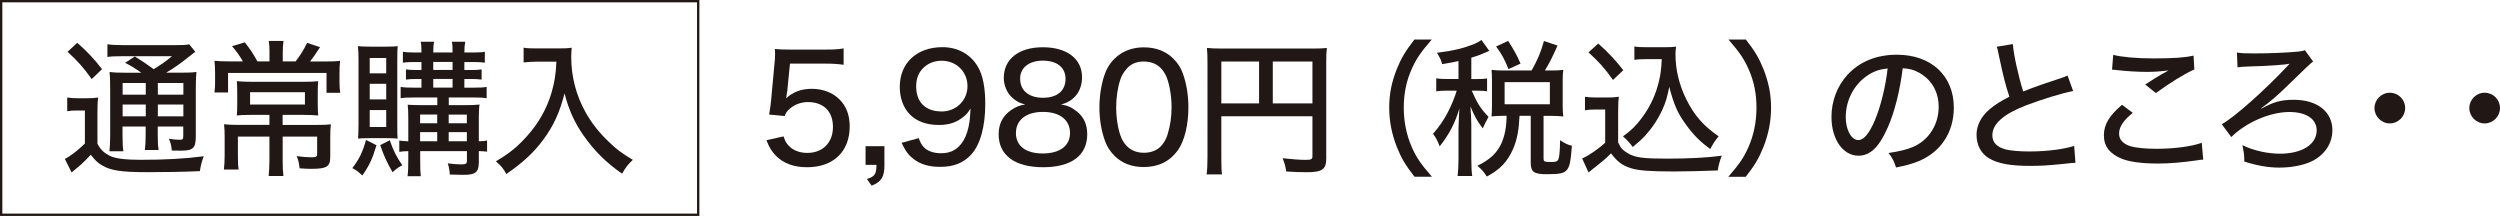
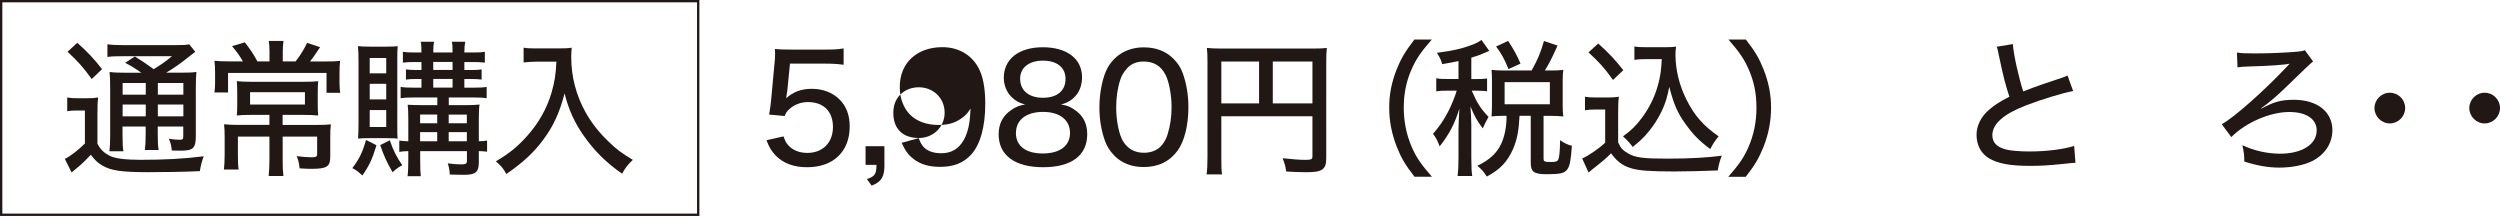
<svg xmlns="http://www.w3.org/2000/svg" id="_レイヤー_2" viewBox="0 0 535.95 46.29">
  <defs>
    <style>.cls-1{fill:#211815;stroke-width:0px;}.cls-2{fill:none;stroke:#211815;stroke-miterlimit:10;stroke-width:.5px;}</style>
  </defs>
  <path class="cls-1" d="M14.41,20.9c.73.13,1.3.16,2.34.16h1.9c.98,0,1.61-.03,2.4-.16-.13.92-.16,1.77-.16,3.41v6.51c.7,1.3,1.39,1.93,2.65,2.59,1.17.57,3.35.85,6.54.85,5.28,0,9.42-.22,13.59-.76-.38,1.01-.66,2.05-.82,3.19-3.7.16-7.36.22-11.19.22-5.72,0-7.96-.35-9.83-1.49-.92-.54-1.42-1.04-2.37-2.24q-1.17,1.26-2.15,2.15c-.13.09-.76.66-1.96,1.64l-1.45-2.91c1.14-.54,2.75-1.77,4.3-3.29v-7.08h-1.74c-.82,0-1.36.03-2.05.16v-2.97ZM16.56,9.17c2.24,1.99,3.73,3.57,5.31,5.66l-2.21,2.12c-1.71-2.4-3-3.86-5.18-5.85l2.09-1.93ZM30.3,15.59c-1.36-.95-2.43-1.61-3.48-2.12l2.09-1.36c1.36.82,2.27,1.45,4.04,2.72,1.64-1.01,2.46-1.58,3.92-2.78h-10.62c-1.52,0-2.27.03-3.22.16v-2.72c.92.13,1.86.19,3.57.19h10.55c1.96,0,2.84-.03,3.41-.19l1.3,1.61q-.41.28-1.58,1.23c-1.36,1.11-2.94,2.24-4.65,3.25h3.16c1.61,0,2.56-.03,3.32-.16-.09.82-.13,1.93-.13,3.73v10.02c0,2.59-.57,3.13-3.22,3.13-.16,0-1.64-.03-1.93-.03-.09-1.04-.25-1.71-.63-2.53.92.16,1.71.22,2.27.22.73,0,.82-.09.82-.88v-1.96h-5.47v1.58c0,1.71.03,2.46.19,3.45h-2.97c.13-.85.19-1.87.19-3.45v-1.58h-4.96v1.93c0,1.77.06,2.65.19,3.38h-3c.09-.82.16-1.8.16-3.38v-9.99c0-1.93-.03-2.69-.13-3.63.95.13,1.93.16,3.48.16h3.32ZM26.29,17.8v2.5h4.96v-2.5h-4.96ZM26.29,24.94h4.96v-2.53h-4.96v2.53ZM33.84,20.3h5.47v-2.5h-5.47v2.5ZM39.31,22.41h-5.47v2.53h5.47v-2.53Z" />
  <path class="cls-1" d="M57.78,11.04c0-.82-.06-1.61-.16-2.27h3.16c-.1.73-.16,1.42-.16,2.31v2.09h2.75c1.11-1.45,1.71-2.43,2.47-3.98l2.78.92c-1.3,1.96-1.42,2.12-2.15,3.07h3c1.96,0,2.56-.03,3.44-.13-.1.79-.13,1.64-.13,2.94v1.86c0,.73.06,1.39.16,2.05h-2.94v-4.27h-21.11v4.2h-2.91c.09-.82.13-1.45.13-2.12v-1.93c0-1.07-.03-1.83-.13-2.75.82.09,1.71.13,3.16.13h2.94c-.79-1.33-1.33-2.09-2.34-3.26l2.75-.82c1.23,1.61,1.74,2.34,2.69,4.08h2.59v-2.12ZM53.71,24.63c-1.3,0-2.15.03-2.94.13.06-.73.09-1.17.09-2.65v-2.18c0-1.04-.03-1.86-.09-2.53.82.09,1.86.13,3,.13h11.47c1.3,0,2.18-.03,2.97-.13-.06.79-.09,1.36-.09,2.56v2.15c0,1.52.03,2.09.09,2.65-.95-.09-1.93-.13-3.13-.13h-4.49v2.15h7.24c1.58,0,2.4-.03,3.1-.13-.09.73-.13,1.52-.13,2.84v4.14c0,2.09-.76,2.56-3.95,2.56-.89,0-1.01,0-2.62-.1-.13-1.17-.25-1.71-.63-2.62,1.26.16,2.31.25,3.16.25,1.01,0,1.23-.13,1.23-.73v-3.7h-7.39v5.12c0,1.42.03,2.28.16,3.32h-3.16c.09-1.04.16-1.99.16-3.32v-5.12h-6.76v3.92c0,1.49.03,2.34.16,3.13h-3.16c.1-.88.16-1.9.16-3.19v-3.82c0-1.11-.03-1.9-.13-2.69.82.09,1.8.13,2.97.13h6.76v-2.15h-4.04ZM53.61,19.76v2.65h11.76v-2.65h-11.76Z" />
  <path class="cls-1" d="M80.71,31.14c-.88,2.94-1.55,4.36-3.03,6.48-.95-.88-1.3-1.14-2.15-1.58,1.52-1.99,2.18-3.38,2.94-6.04l2.24,1.14ZM79.1,29.62c-1.11,0-1.64.03-2.34.09.06-.88.1-2.05.1-3.32v-13.27c0-1.45-.03-2.28-.13-3.22.73.06,1.45.1,2.59.1h3.48c1.14,0,1.83-.03,2.46-.1-.06.66-.09,1.26-.09,2.97v13.81c0,1.87,0,2.37.09,3.03-.66-.06-1.23-.09-2.31-.09h-3.85ZM79.26,15.72h3.54v-3.29h-3.54v3.29ZM79.26,21.31h3.54v-3.35h-3.54v3.35ZM79.26,27.22h3.54v-3.63h-3.54v3.63ZM83.56,30.06c.76,2.21,1.42,3.54,2.69,5.37-.76.38-1.14.63-2.09,1.49-1.2-2.09-1.83-3.41-2.65-5.81l2.05-1.04ZM88.64,20.9c-1.23,0-1.93.03-2.75.16v-2.43c.82.13,1.45.16,2.75.16h1.71v-1.86h-.92c-1.04,0-1.74.03-2.4.13v-2.18c.79.09,1.2.13,2.4.13h.92v-1.71h-1.52c-1.04,0-1.71.03-2.46.13v-2.34c.73.13,1.33.16,2.53.16h1.45c0-1.2-.03-1.67-.16-2.31h2.88c-.13.57-.19,1.08-.19,2.31h4.14c0-1.42-.03-1.71-.16-2.31h2.88c-.13.7-.19,1.26-.19,2.31h1.93c1.2,0,1.83-.03,2.46-.16v2.34c-.82-.09-1.39-.13-2.43-.13h-1.96v1.71h1.33c1.11,0,1.71-.03,2.37-.13v2.18c-.66-.09-1.39-.13-2.4-.13h-1.3v1.86h2.09c1.33,0,1.99-.03,2.69-.16v2.43c-.76-.13-1.42-.16-2.72-.16h-5.4v1.64h3.6c1.23,0,2.15-.03,3-.13-.1.51-.16,1.58-.16,2.78v5.09c.95-.03,1.2-.03,1.77-.16v2.4c-.6-.09-.88-.09-1.77-.13v2.34c0,2.18-.66,2.75-3.25,2.75-1.01,0-2.05-.03-2.97-.06-.06-1.04-.19-1.64-.44-2.4,1.14.16,2.15.22,2.91.22.98,0,1.2-.16,1.2-.79v-2.05h-10.02v1.64c0,2.15.03,2.75.13,3.73h-2.84c.13-1.04.16-1.93.16-3.73v-1.64c-.95.03-1.2.03-1.93.16v-2.43c.66.1,1.04.13,1.93.16v-4.9c0-1.23-.03-2.02-.13-2.94.88.06,1.64.09,3.19.09h3.16v-1.64h-5.09ZM93.73,24.56h-3.67v1.86h3.67v-1.86ZM93.73,28.32h-3.67v1.96h3.67v-1.96ZM92.88,14.99h4.14v-1.71h-4.14v1.71ZM92.88,18.78h4.14v-1.86h-4.14v1.86ZM100.08,26.43v-1.86h-3.89v1.86h3.89ZM100.08,30.28v-1.96h-3.89v1.96h3.89Z" />
  <path class="cls-1" d="M115,13.22c-.76,0-1.61.06-2.75.16v-3.16c.76.13,1.42.16,2.72.16h4.68c1.42,0,2.18-.03,2.91-.16-.06.73-.1,1.36-.1,1.99,0,4.23,1.04,8.22,3.1,11.91,1.26,2.24,2.84,4.27,4.93,6.26,1.71,1.67,2.75,2.43,5.18,3.89-1.11,1.04-1.52,1.58-2.31,2.97-3.48-2.43-5.97-4.93-8.25-8.18-1.96-2.81-3.19-5.53-4.08-9.04-1.07,4.14-2.37,6.95-4.49,9.83-2.05,2.81-4.49,5.06-8,7.46-.6-1.17-1.2-1.86-2.24-2.72,2.94-1.74,4.58-3.07,6.73-5.47,2.43-2.69,4.23-5.91,5.21-9.26.66-2.31.92-3.95,1.04-6.64h-4.3Z" />
  <path class="cls-1" d="M168.73,19.7c-.03.32-.09.79-.19,1.36,1.55-1.39,3.25-2.02,5.53-2.02s4.42.79,5.91,2.28c1.45,1.45,2.18,3.35,2.18,5.78,0,5.4-3.51,8.75-9.13,8.75-2.84,0-5.09-.82-6.73-2.5-.88-.92-1.33-1.64-1.99-3.29l3.67-.82c.32.92.51,1.33.95,1.83.95,1.11,2.4,1.71,4.14,1.71,3.32,0,5.5-2.21,5.5-5.56s-2.02-5.34-5.37-5.34c-1.55,0-3.07.6-4.11,1.64-.44.41-.6.7-.88,1.36l-3.32-.32c.28-1.83.35-2.18.44-3.25l.7-7.58c.09-.76.13-1.45.13-1.96v-.57c-.03-.16-.03-.41-.03-.7.95.09,1.64.13,3.35.13h7.27c2.02,0,2.72-.03,4.11-.25v3.51c-1.33-.19-2.43-.25-4.11-.25h-7.39l-.6,6.07Z" />
  <path class="cls-1" d="M189.61,35.34c0,2.56-.63,3.63-2.75,4.46l-1.01-1.42c1.71-.57,2.02-1.04,2.05-3.03h-2.34v-4.01h4.04v4.01Z" />
-   <path class="cls-1" d="M196.95,29.59c.35.95.57,1.36,1.01,1.87.82.92,2.15,1.39,3.82,1.39,2.15,0,3.67-.88,4.8-2.78.6-1.01,1.04-2.43,1.26-3.98.09-.66.16-1.48.22-2.84-.54.88-.82,1.23-1.52,1.8-1.48,1.2-3.06,1.74-5.28,1.74-2.59,0-4.71-.76-6.16-2.21-1.42-1.42-2.21-3.54-2.21-5.94,0-5.12,3.63-8.53,9.16-8.53,3.29,0,6.1,1.55,7.62,4.27,1.04,1.77,1.55,4.42,1.55,7.87,0,4.93-1.07,8.75-3.03,10.9-1.67,1.8-3.73,2.62-6.67,2.62-2.34,0-4.17-.54-5.62-1.64-1.11-.85-1.74-1.67-2.62-3.51l3.67-1.01ZM201.85,23.9c3.13,0,5.56-2.37,5.56-5.44s-2.37-5.44-5.56-5.44c-1.55,0-2.94.57-3.95,1.58s-1.49,2.31-1.49,3.92c0,3.38,1.99,5.37,5.44,5.37Z" />
+   <path class="cls-1" d="M196.95,29.59c.35.95.57,1.36,1.01,1.87.82.92,2.15,1.39,3.82,1.39,2.15,0,3.67-.88,4.8-2.78.6-1.01,1.04-2.43,1.26-3.98.09-.66.16-1.48.22-2.84-.54.88-.82,1.23-1.52,1.8-1.48,1.2-3.06,1.74-5.28,1.74-2.59,0-4.71-.76-6.16-2.21-1.42-1.42-2.21-3.54-2.21-5.94,0-5.12,3.63-8.53,9.16-8.53,3.29,0,6.1,1.55,7.62,4.27,1.04,1.77,1.55,4.42,1.55,7.87,0,4.93-1.07,8.75-3.03,10.9-1.67,1.8-3.73,2.62-6.67,2.62-2.34,0-4.17-.54-5.62-1.64-1.11-.85-1.74-1.67-2.62-3.51l3.67-1.01Zc3.13,0,5.56-2.37,5.56-5.44s-2.37-5.44-5.56-5.44c-1.55,0-2.94.57-3.95,1.58s-1.49,2.31-1.49,3.92c0,3.38,1.99,5.37,5.44,5.37Z" />
  <path class="cls-1" d="M230.8,23.84c1.52,1.2,2.28,2.81,2.28,4.93,0,4.55-3.38,7.08-9.45,7.08s-9.54-2.56-9.54-7.05c0-2.24.88-3.98,2.69-5.21,1.01-.7,1.77-.98,3-1.2-1.17-.28-1.99-.69-2.88-1.55-1.04-.98-1.71-2.56-1.71-4.14,0-4.04,3.22-6.57,8.37-6.57s8.41,2.46,8.41,6.42c0,2.97-1.67,5.15-4.52,5.85,1.36.19,2.27.6,3.35,1.45ZM217.79,28.51c0,2.78,2.12,4.39,5.75,4.39s5.85-1.61,5.85-4.39-2.18-4.52-5.78-4.52-5.81,1.71-5.81,4.52ZM218.7,16.88c0,2.53,1.86,4.08,4.9,4.08s4.83-1.52,4.83-4.04-1.9-3.92-4.87-3.92-4.87,1.52-4.87,3.89Z" />
  <path class="cls-1" d="M238.91,33.38c-.92-.92-1.58-1.96-1.99-3.07-.82-2.24-1.23-4.71-1.23-7.3,0-3.32.76-6.79,1.86-8.66,1.64-2.72,4.33-4.2,7.68-4.2,2.56,0,4.71.82,6.32,2.43.92.92,1.61,1.96,1.99,3.07.82,2.21,1.23,4.74,1.23,7.33,0,3.86-.85,7.27-2.28,9.26-1.71,2.37-4.17,3.57-7.3,3.57-2.56,0-4.68-.82-6.29-2.43ZM241.5,14.8c-.66.73-1.11,1.55-1.36,2.37-.57,1.77-.85,3.79-.85,5.91,0,2.78.6,5.72,1.42,7.11,1.01,1.71,2.53,2.56,4.52,2.56,1.49,0,2.78-.5,3.63-1.39.66-.7,1.17-1.58,1.45-2.56.57-1.83.85-3.73.85-5.85,0-2.56-.54-5.47-1.3-6.92-.98-1.9-2.5-2.84-4.68-2.84-1.58,0-2.75.51-3.7,1.61Z" />
  <path class="cls-1" d="M261.83,33.85c0,2.02.03,2.81.16,3.54h-3.32c.13-.95.19-1.99.19-3.67V13.22c0-1.26-.03-2.05-.13-2.94.98.09,1.77.13,3.29.13h19.21c1.61,0,2.4-.03,3.22-.13-.1.92-.13,1.67-.13,3.22v20.45c0,2.37-.85,2.97-4.23,2.97-1.23,0-3.1-.06-4.36-.16-.13-1.04-.32-1.74-.76-2.84,2.05.22,3.67.35,4.87.35,1.3,0,1.52-.13,1.52-.79v-8.56h-19.53v8.94ZM269.92,13.19h-8.09v8.97h8.09v-8.97ZM281.36,22.16v-8.97h-8.5v8.97h8.5Z" />
  <path class="cls-1" d="M303.25,37.9c-2.02-2.59-2.84-4.01-3.82-6.45-1.07-2.78-1.61-5.47-1.61-8.38s.51-5.4,1.58-8.15c.98-2.43,1.83-3.86,3.82-6.45h3.73c-2.4,2.75-3.35,4.17-4.33,6.38-1.14,2.56-1.68,5.25-1.68,8.22s.57,5.81,1.71,8.44c.98,2.24,1.96,3.67,4.33,6.38h-3.73Z" />
  <path class="cls-1" d="M312.67,13.09c-1.17.25-1.77.38-3.51.66-.16-.76-.47-1.39-1.11-2.43,3.54-.44,5.78-.98,8.22-1.99.47-.22.98-.51,1.33-.76l1.67,2.34c-.32.13-.47.19-.82.35-1.17.51-1.74.73-3.03,1.11v4.58h1.2c1.01,0,1.58-.03,2.18-.13v2.75c-.6-.09-1.2-.13-2.18-.13h-1.11c1.17,2.69,1.86,3.79,3.6,5.62q-.79,1.39-1.23,2.46c-1.23-1.61-1.71-2.46-2.65-4.71.1.95.19,3.13.19,4.08v7.05c0,1.8.06,2.84.19,3.79h-3.13c.13-1.07.19-2.05.19-3.79v-6.32c0-.79.13-3.32.19-4.36-.92,3.13-2.21,5.59-4.23,8.12-.44-1.2-.79-1.86-1.42-2.69,1.33-1.55,2.28-2.88,3.22-4.71.73-1.39,1.52-3.35,1.86-4.55h-1.8c-1.23,0-1.86.03-2.59.16v-2.81c.73.13,1.36.16,2.59.16h2.18v-3.86ZM328.35,15.11c1.3-2.34,1.9-3.73,2.65-6.32l2.91.98c-1.17,2.62-1.77,3.79-2.72,5.34h1.36c1.11,0,1.71-.03,2.59-.13-.09.7-.13,1.23-.13,2.15v5.53c0,.88.03,1.52.13,2.31-.79-.09-1.58-.13-2.59-.13h-1.64v9.13c0,.66.19.76,1.64.76.95,0,1.33-.13,1.52-.54.22-.51.35-1.67.38-4.14,1.01.7,1.71,1.01,2.53,1.2-.22,3.25-.44,4.27-.98,5.06-.6.82-1.49,1.04-4.36,1.04s-3.48-.51-3.48-2.56v-9.96h-2.4c-.16,3.22-.54,5.09-1.36,7.05-1.23,2.78-2.75,4.42-5.66,5.97-.63-1.01-1.11-1.55-2.02-2.31,2.62-1.26,4.2-2.72,5.15-4.8.73-1.64,1.11-3.63,1.11-5.91h-.76c-1.01,0-1.64.03-2.46.13.06-.79.09-1.52.09-2.34v-5.4c0-.7-.03-1.49-.09-2.24.92.09,1.42.13,2.5.13h6.1ZM323.38,14.8c-.85-2.15-1.55-3.38-2.65-4.83l2.59-1.2c1.2,1.86,1.93,3.16,2.65,4.87l-2.59,1.17ZM322.56,22.35h9.7v-4.74h-9.7v4.74Z" />
  <path class="cls-1" d="M339.79,20.74c.79.13,1.3.16,2.5.16h2.34c.95,0,1.64-.03,2.43-.16-.13,1.01-.16,1.67-.16,3.41v6.38c.57,1.23.92,1.64,2.15,2.37,1.52.88,3.22,1.11,8.34,1.11,4.8,0,8.72-.22,11.72-.63-.47,1.26-.66,1.96-.85,3.16-2.88.13-7.11.22-9.32.22-5.18,0-7.71-.19-9.29-.7-1.8-.54-3-1.45-4.27-3.19-1.01,1.04-1.93,1.8-3.25,2.84-.28.19-.79.63-1.58,1.26l-1.36-3c1.39-.6,3.54-2.08,4.93-3.38v-7.11h-2.12c-.95,0-1.45.03-2.21.16v-2.91ZM342.63,9.33c2.18,1.93,3.82,3.7,5.37,5.72l-2.21,2.09c-1.93-2.69-2.88-3.73-5.25-5.91l2.09-1.9ZM352.97,12.68c-1.07,0-1.83.03-2.59.16v-2.88c.73.13,1.39.16,2.59.16h3.98c1.07,0,1.77-.03,2.37-.13-.09.57-.13,1.17-.13,1.67,0,3.25.79,6.57,2.34,9.67,1.71,3.44,3.67,5.66,6.92,7.9-.76.88-1.23,1.61-1.8,2.72-2.24-1.64-3.63-3.03-5.31-5.37-1.71-2.34-2.53-4.27-3.48-7.96-.47,2.34-.79,3.35-1.45,4.83-.95,2.08-2.24,4.01-3.76,5.69-.73.76-1.3,1.3-2.62,2.37-.7-.92-1.07-1.36-2.09-2.28,1.83-1.33,2.75-2.24,4.01-3.92,1.8-2.37,3.07-5.12,3.73-8.03.32-1.39.47-2.56.57-4.61h-3.29Z" />
  <path class="cls-1" d="M370.51,37.9c2.37-2.72,3.35-4.14,4.33-6.38,1.14-2.62,1.71-5.37,1.71-8.44s-.54-5.66-1.67-8.22c-.98-2.21-1.93-3.63-4.33-6.38h3.73c2.02,2.59,2.84,4.01,3.82,6.45,1.07,2.75,1.58,5.31,1.58,8.15s-.51,5.59-1.61,8.38c-.98,2.43-1.8,3.85-3.82,6.45h-3.73Z" />
-   <path class="cls-1" d="M404.67,27.38c-1.83,4.17-3.76,6-6.23,6-3.35,0-5.81-3.51-5.81-8.31,0-3.38,1.2-6.57,3.41-9.01,2.59-2.84,6.23-4.33,10.62-4.33,7.36,0,12.2,4.52,12.2,11.34,0,5.28-2.78,9.51-7.52,11.47-1.49.6-2.72.95-4.87,1.36-.47-1.45-.76-1.99-1.61-3.1,2.46-.38,3.89-.73,5.25-1.3,3.38-1.45,5.5-4.77,5.5-8.59,0-3.29-1.55-5.91-4.33-7.4-1.07-.57-1.93-.79-3.38-.88-.57,4.71-1.71,9.32-3.22,12.74ZM400.34,16.19c-2.88,1.93-4.65,5.31-4.65,8.91,0,2.75,1.2,4.93,2.72,4.93,1.14,0,2.31-1.39,3.54-4.27,1.23-2.91,2.31-7.33,2.72-11.09-1.74.19-2.97.6-4.33,1.52Z" />
  <path class="cls-1" d="M431.52,9.46c.13,2.15,1.2,6.95,2.21,10.14,1.52-.6,2.5-.95,4.11-1.52l4.23-1.42c.54-.19.73-.25,1.17-.47l1.2,3.32c-2.56.51-6.67,1.77-10.08,3.07-4.83,1.86-7.24,3.98-7.24,6.42,0,1.55.98,2.56,2.97,3.06,1.01.25,2.97.41,4.99.41,3.67,0,7.39-.47,9.58-1.2l.28,3.63c-.66.03-.76.03-2.46.22-3.35.35-4.99.44-7.24.44-4.23,0-6.86-.47-8.82-1.61-1.71-1.01-2.69-2.84-2.69-5.06,0-1.99,1.01-3.98,2.81-5.47,1.23-1.04,2.21-1.64,4.23-2.69-.85-2.56-1.33-4.46-2.21-8.66-.32-1.55-.32-1.58-.51-2.05l3.44-.57Z" />
-   <path class="cls-1" d="M457.23,24.18c-2.05,1.67-2.94,3.03-2.94,4.46,0,1.29.82,2.18,2.46,2.72,1.11.32,3.19.54,5.59.54,3.82,0,7.74-.54,9.67-1.3l.32,3.63c-.51,0-.66.03-1.23.13-3.32.47-5.85.7-8.53.7-3.29,0-6-.35-7.65-1.01-2.59-1.01-3.89-2.69-3.89-5.02s1.14-4.23,3.89-6.57l2.31,1.74ZM453.03,11.76c1.83.47,4.9.76,8.6.76,4.3,0,6.67-.16,8.63-.6l.16,2.97c-1.96.85-5.12,2.78-8.25,5.06l-2.28-1.83c1.99-1.3,2.43-1.55,3.54-2.21.35-.19.44-.22.82-.44.25-.16.32-.19.63-.38-1.64.22-2.94.32-4.61.32-1.96,0-4.61-.16-6.38-.38-.57-.06-.66-.09-1.11-.09l.25-3.16Z" />
  <path class="cls-1" d="M479.54,11.26c.98.16,1.77.19,3.89.19,3.16,0,6.76-.16,9.13-.38.88-.09,1.11-.13,1.55-.32l1.77,2.43q-.54.35-5.78,5.47c-1.96,1.9-3.35,3.1-5.37,4.58l.06.06c2.65-1.45,4.23-1.9,6.95-1.9,5.02,0,8.28,2.56,8.28,6.51,0,2.84-1.64,5.31-4.42,6.67-1.74.85-4.3,1.36-6.98,1.36-2.34,0-4.71-.41-7.49-1.3,0-1.39-.06-1.86-.41-3.51,2.4,1.17,5.4,1.83,8.06,1.83,4.71,0,7.87-1.99,7.87-4.99,0-2.46-2.24-3.95-5.88-3.95-4.11,0-9.29,2.24-12.42,5.37l-2.05-2.75c2.53-1.36,9.04-7.11,13.94-12.32.13-.13.35-.35.63-.66-.95.25-4.96.51-8.69.6-1.23.03-1.96.09-2.5.19l-.13-3.19Z" />
  <path class="cls-1" d="M515.62,23.17c0,1.8-1.49,3.29-3.29,3.29s-3.29-1.49-3.29-3.29,1.48-3.29,3.29-3.29,3.29,1.45,3.29,3.29Z" />
  <path class="cls-1" d="M535.95,23.17c0,1.8-1.49,3.29-3.29,3.29s-3.29-1.49-3.29-3.29,1.48-3.29,3.29-3.29,3.29,1.45,3.29,3.29Z" />
  <rect class="cls-2" x=".25" y=".25" width="149.43" height="45.79" />
</svg>